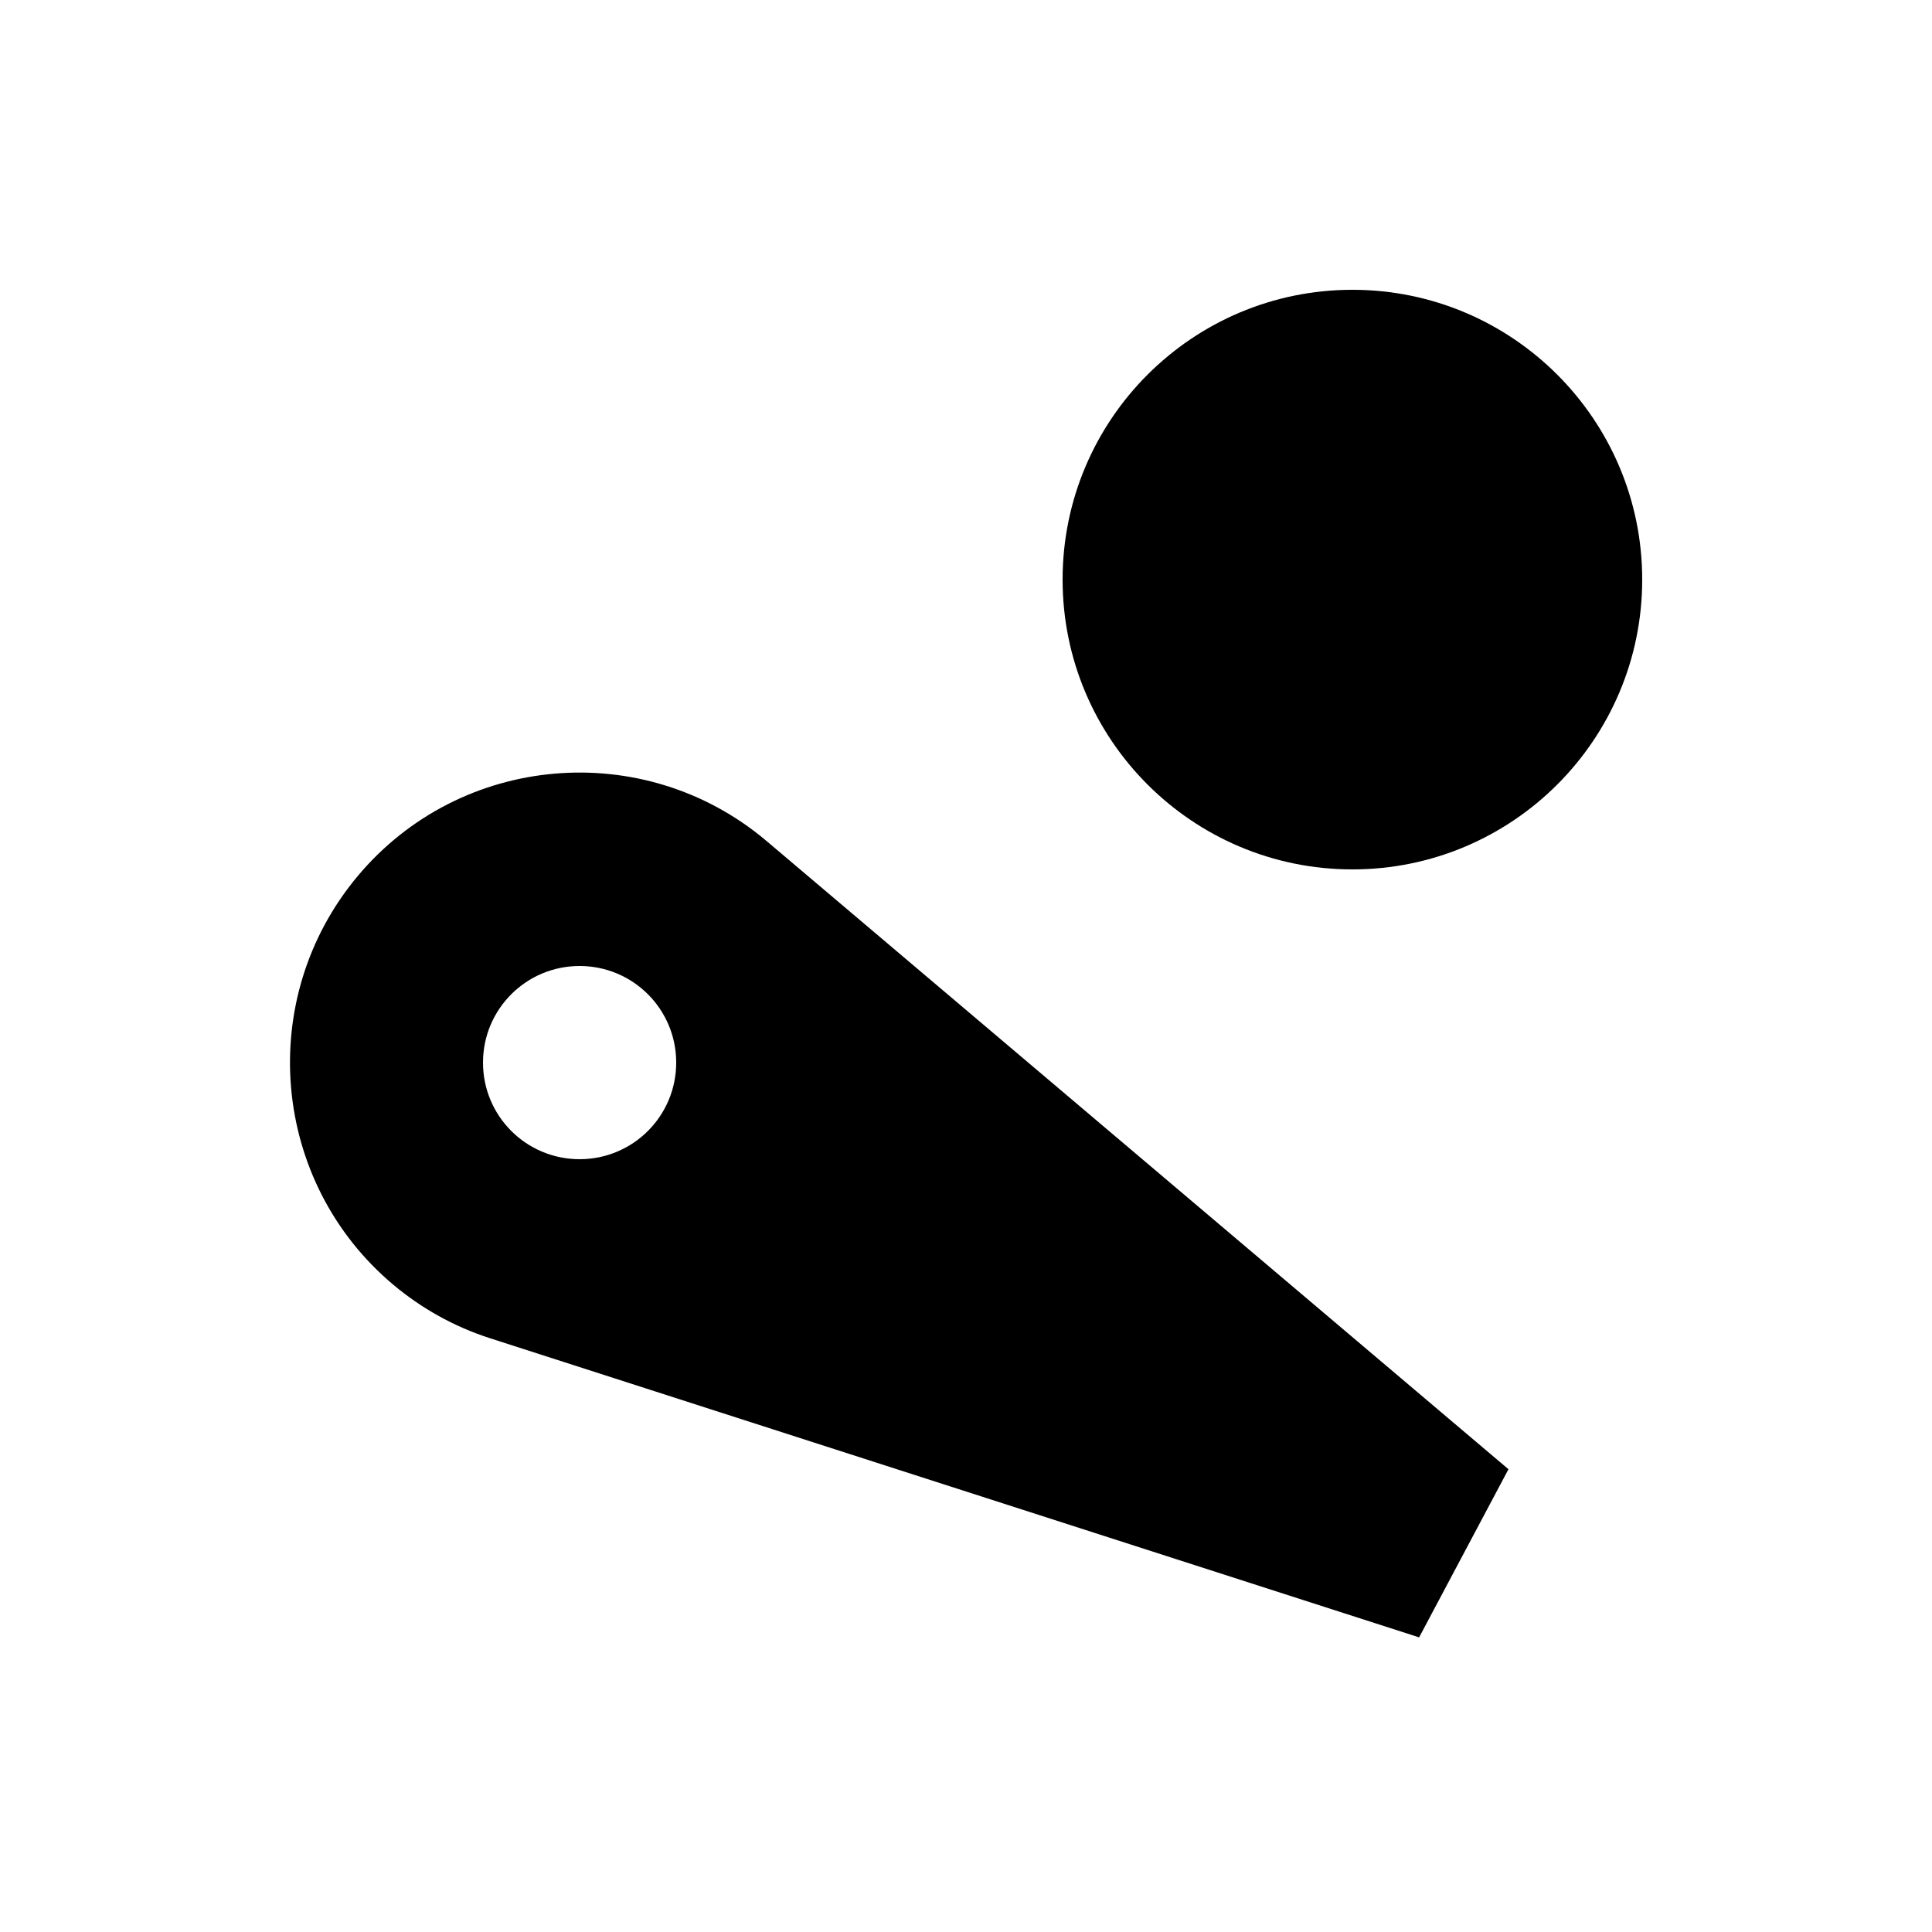
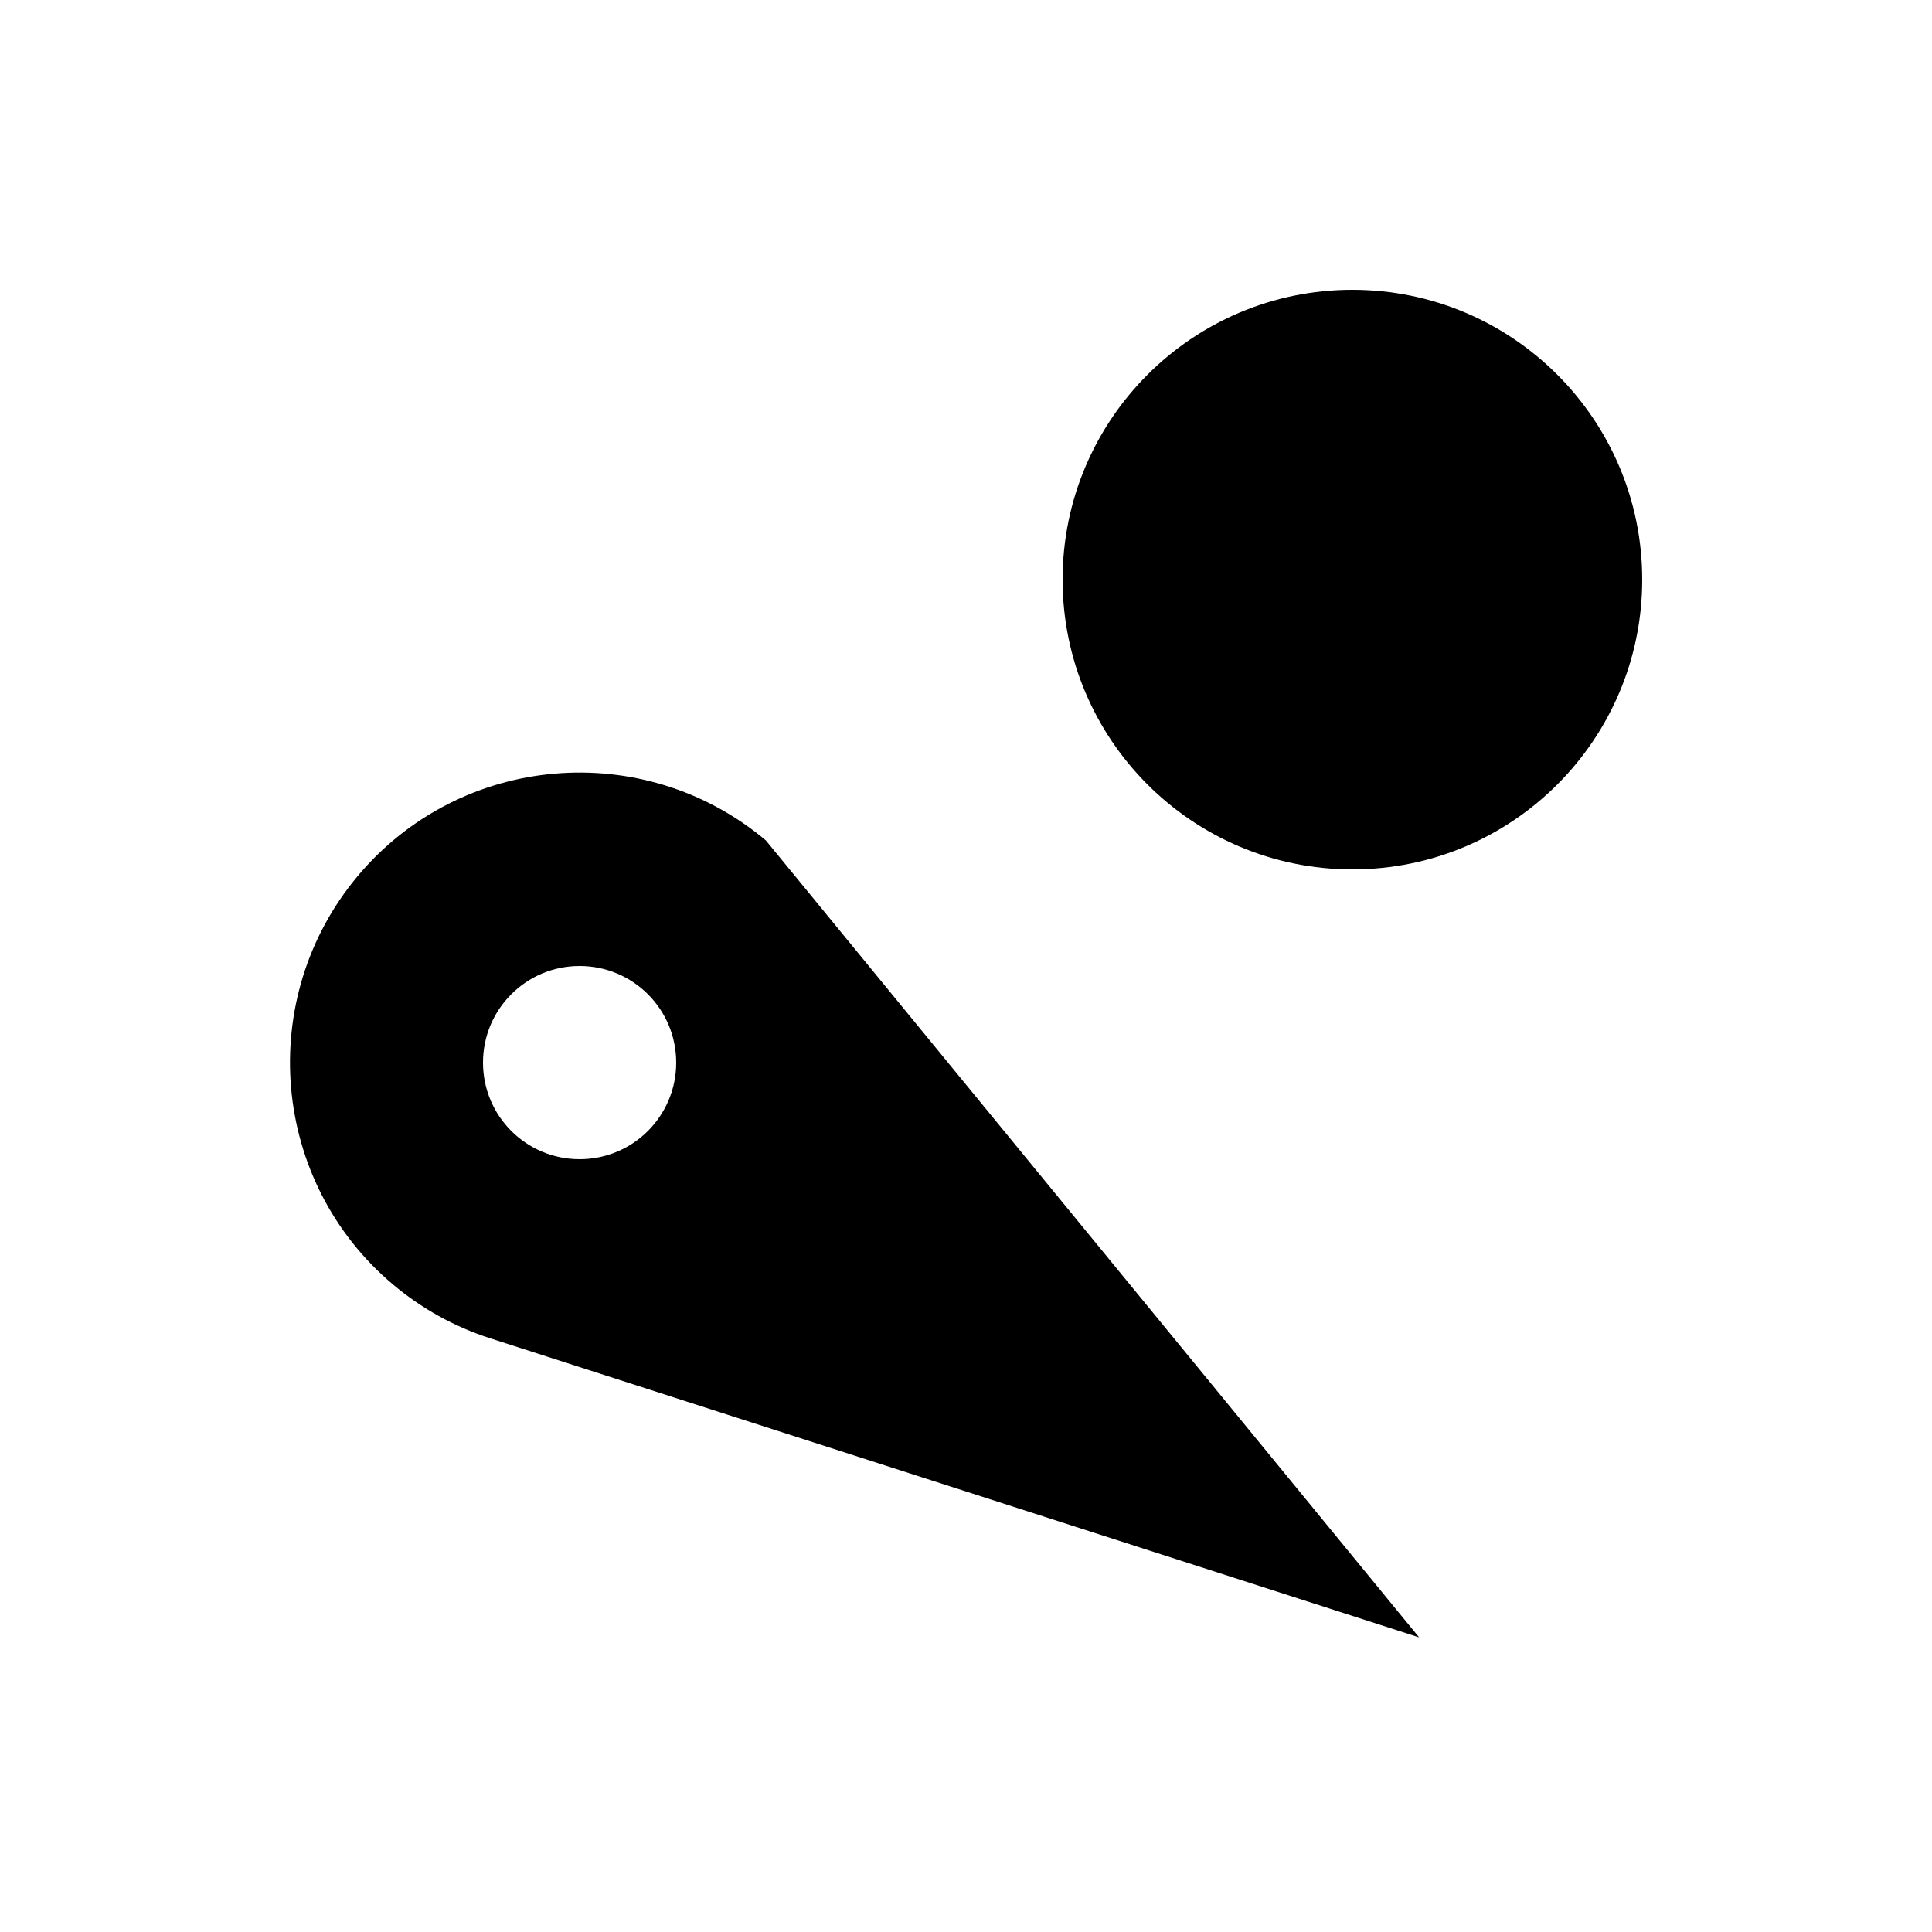
<svg xmlns="http://www.w3.org/2000/svg" viewBox="0 0 640 640">
-   <path fill="currentColor" d="M448 288C501 288 544 245 544 192C544 139 501 96 448 96C395 96 352 139 352 192C352 245 395 288 448 288zM130.3 425.6C139.5 433.3 150.2 439.4 162.3 443.3L470.1 542.4L499.7 486.7L253.7 278.4C213.1 244.3 152.5 249.6 118.5 290.2C84.5 330.8 89.7 391.5 130.3 425.6zM160 352C160 334.3 174.3 320 192 320C209.7 320 224 334.3 224 352C224 369.7 209.7 384 192 384C174.3 384 160 369.7 160 352z" />
+   <path fill="currentColor" d="M448 288C501 288 544 245 544 192C544 139 501 96 448 96C395 96 352 139 352 192C352 245 395 288 448 288zM130.3 425.6C139.5 433.3 150.2 439.4 162.3 443.3L470.1 542.4L253.7 278.4C213.1 244.3 152.5 249.6 118.5 290.2C84.5 330.8 89.7 391.5 130.3 425.6zM160 352C160 334.3 174.3 320 192 320C209.7 320 224 334.3 224 352C224 369.7 209.7 384 192 384C174.3 384 160 369.7 160 352z" />
</svg>